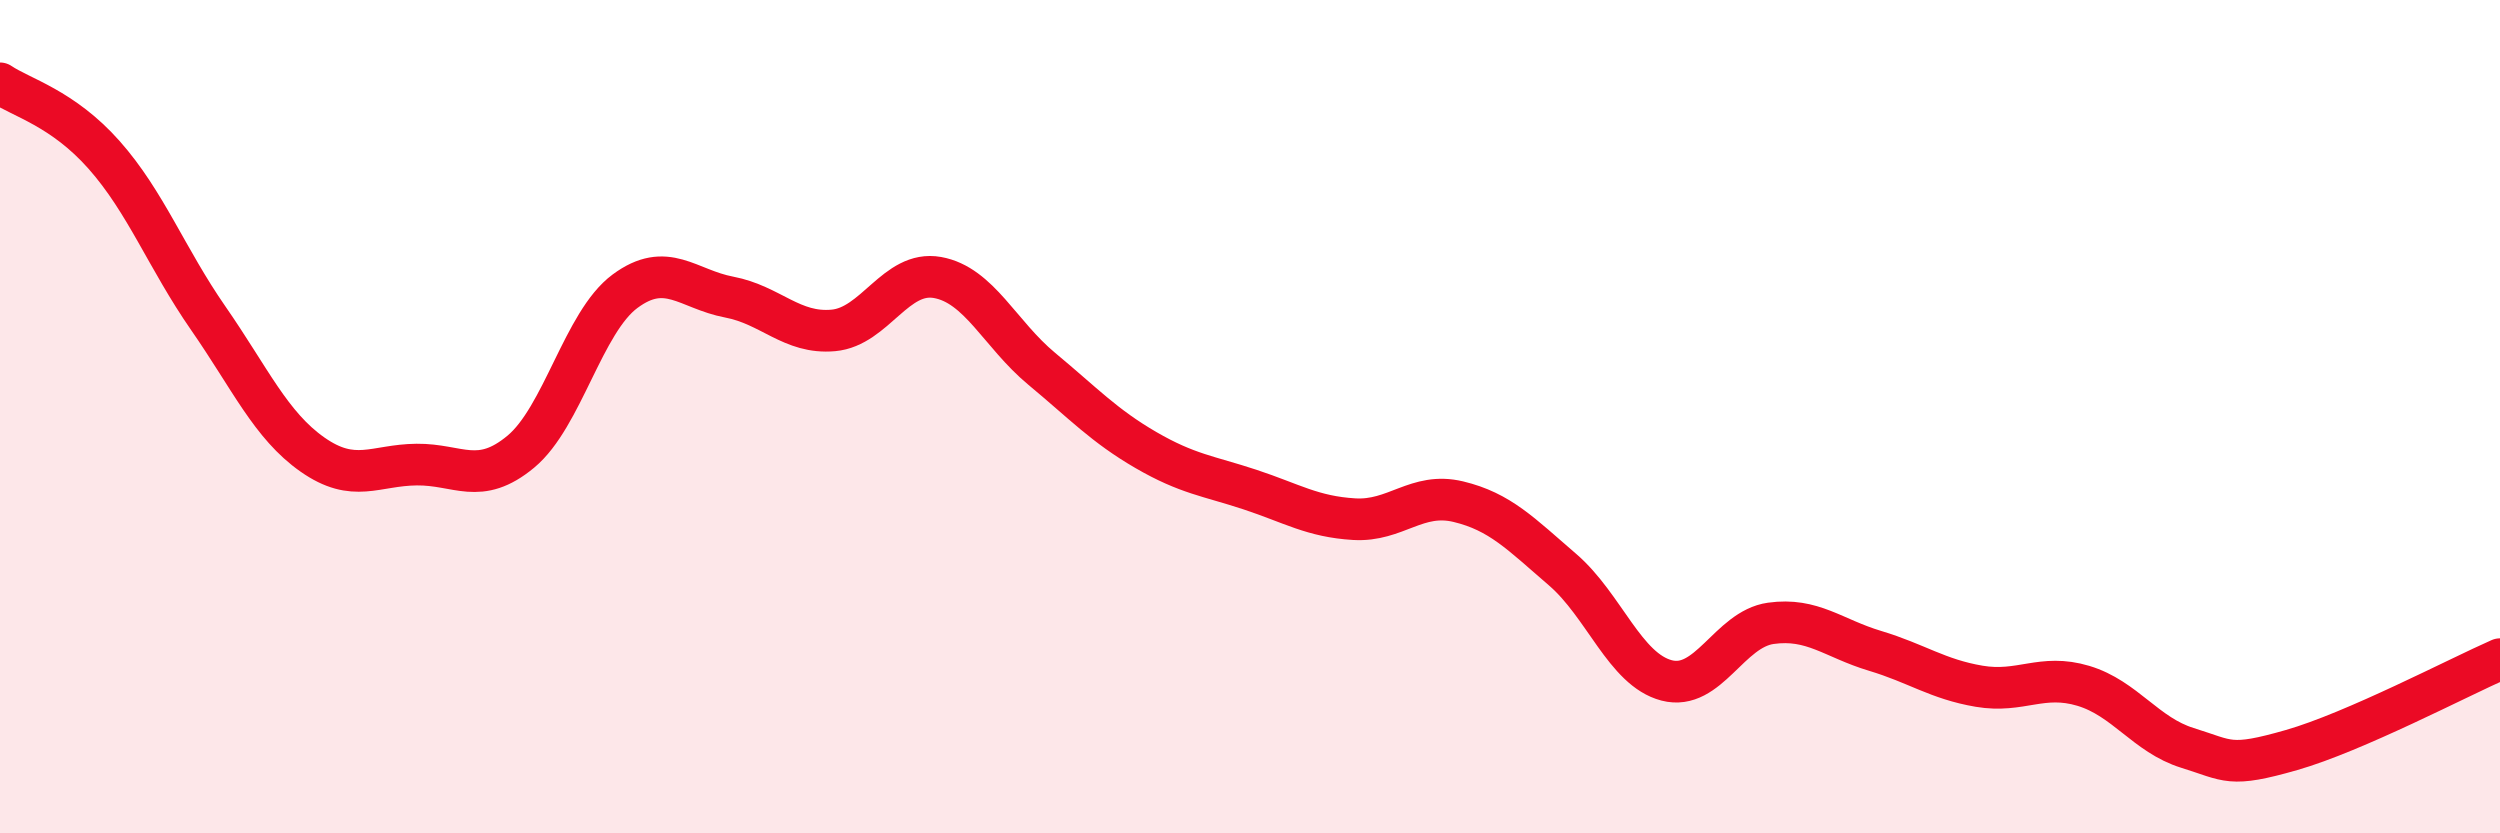
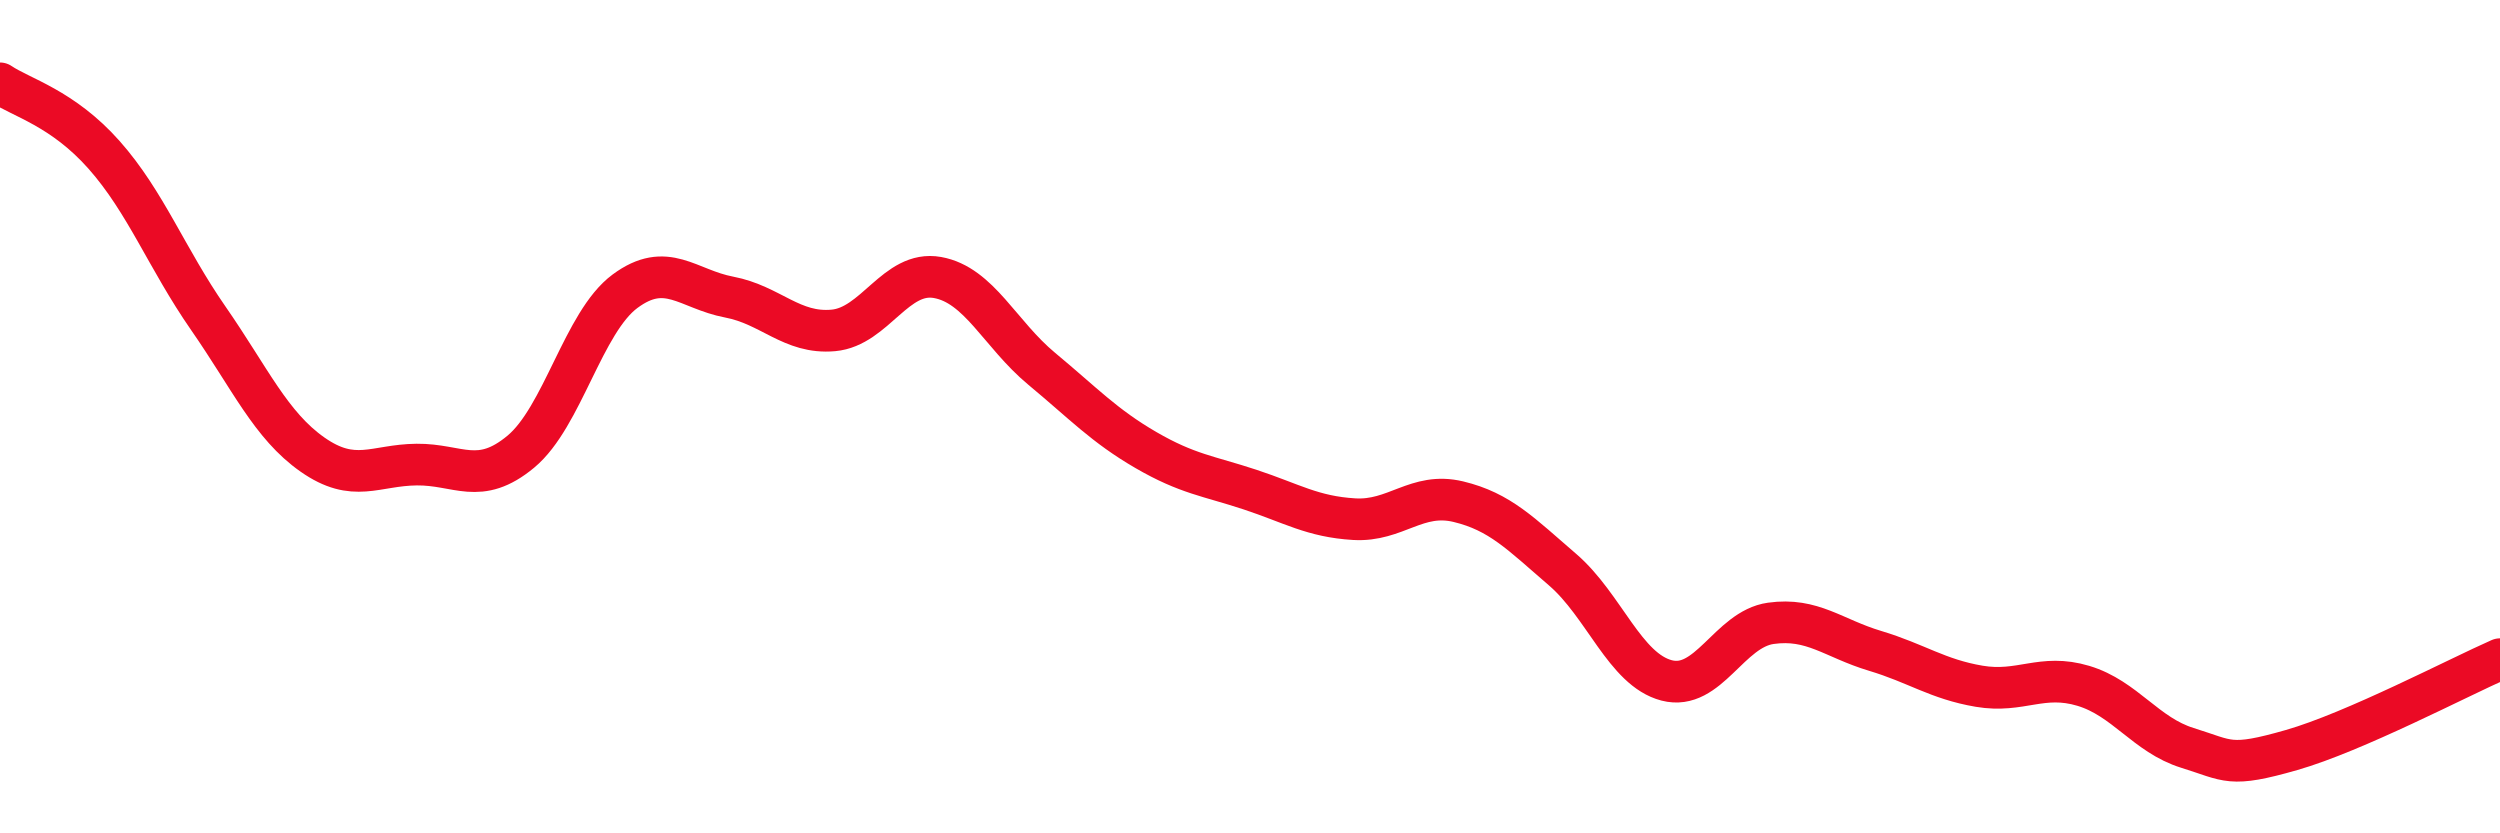
<svg xmlns="http://www.w3.org/2000/svg" width="60" height="20" viewBox="0 0 60 20">
-   <path d="M 0,2 C 0.5,2.34 1.5,2.59 2.5,3.72 C 3.5,4.85 4,6.2 5,7.64 C 6,9.08 6.5,10.21 7.5,10.91 C 8.5,11.61 9,11.16 10,11.15 C 11,11.14 11.5,11.67 12.5,10.84 C 13.5,10.01 14,7.73 15,6.99 C 16,6.25 16.5,6.94 17.5,7.13 C 18.5,7.32 19,8.02 20,7.93 C 21,7.84 21.5,6.48 22.5,6.66 C 23.5,6.84 24,8.02 25,8.85 C 26,9.68 26.5,10.22 27.5,10.8 C 28.5,11.38 29,11.42 30,11.75 C 31,12.08 31.5,12.4 32.5,12.46 C 33.5,12.52 34,11.8 35,12.04 C 36,12.28 36.5,12.81 37.5,13.67 C 38.5,14.53 39,16.07 40,16.33 C 41,16.59 41.5,15.1 42.5,14.96 C 43.5,14.82 44,15.32 45,15.62 C 46,15.92 46.5,16.3 47.5,16.47 C 48.5,16.64 49,16.16 50,16.46 C 51,16.76 51.5,17.64 52.5,17.95 C 53.5,18.26 53.5,18.43 55,18 C 56.5,17.57 59,16.26 60,15.82L60 20L0 20Z" fill="#EB0A25" opacity="0.1" stroke-linecap="round" stroke-linejoin="round" />
  <path d="M 0,2 C 0.5,2.34 1.5,2.59 2.5,3.72 C 3.5,4.85 4,6.2 5,7.64 C 6,9.08 6.5,10.21 7.5,10.91 C 8.5,11.61 9,11.16 10,11.15 C 11,11.14 11.5,11.67 12.5,10.84 C 13.5,10.01 14,7.73 15,6.99 C 16,6.25 16.5,6.94 17.5,7.13 C 18.5,7.32 19,8.02 20,7.93 C 21,7.84 21.5,6.48 22.5,6.66 C 23.5,6.84 24,8.02 25,8.85 C 26,9.68 26.5,10.22 27.5,10.8 C 28.5,11.38 29,11.42 30,11.75 C 31,12.08 31.5,12.4 32.5,12.46 C 33.5,12.52 34,11.8 35,12.04 C 36,12.28 36.5,12.81 37.5,13.67 C 38.5,14.53 39,16.07 40,16.33 C 41,16.59 41.5,15.1 42.5,14.96 C 43.5,14.82 44,15.32 45,15.62 C 46,15.92 46.5,16.3 47.5,16.47 C 48.5,16.64 49,16.16 50,16.46 C 51,16.76 51.5,17.64 52.5,17.95 C 53.5,18.26 53.5,18.43 55,18 C 56.5,17.57 59,16.26 60,15.82" stroke="#EB0A25" stroke-width="1" fill="none" stroke-linecap="round" stroke-linejoin="round" />
</svg>